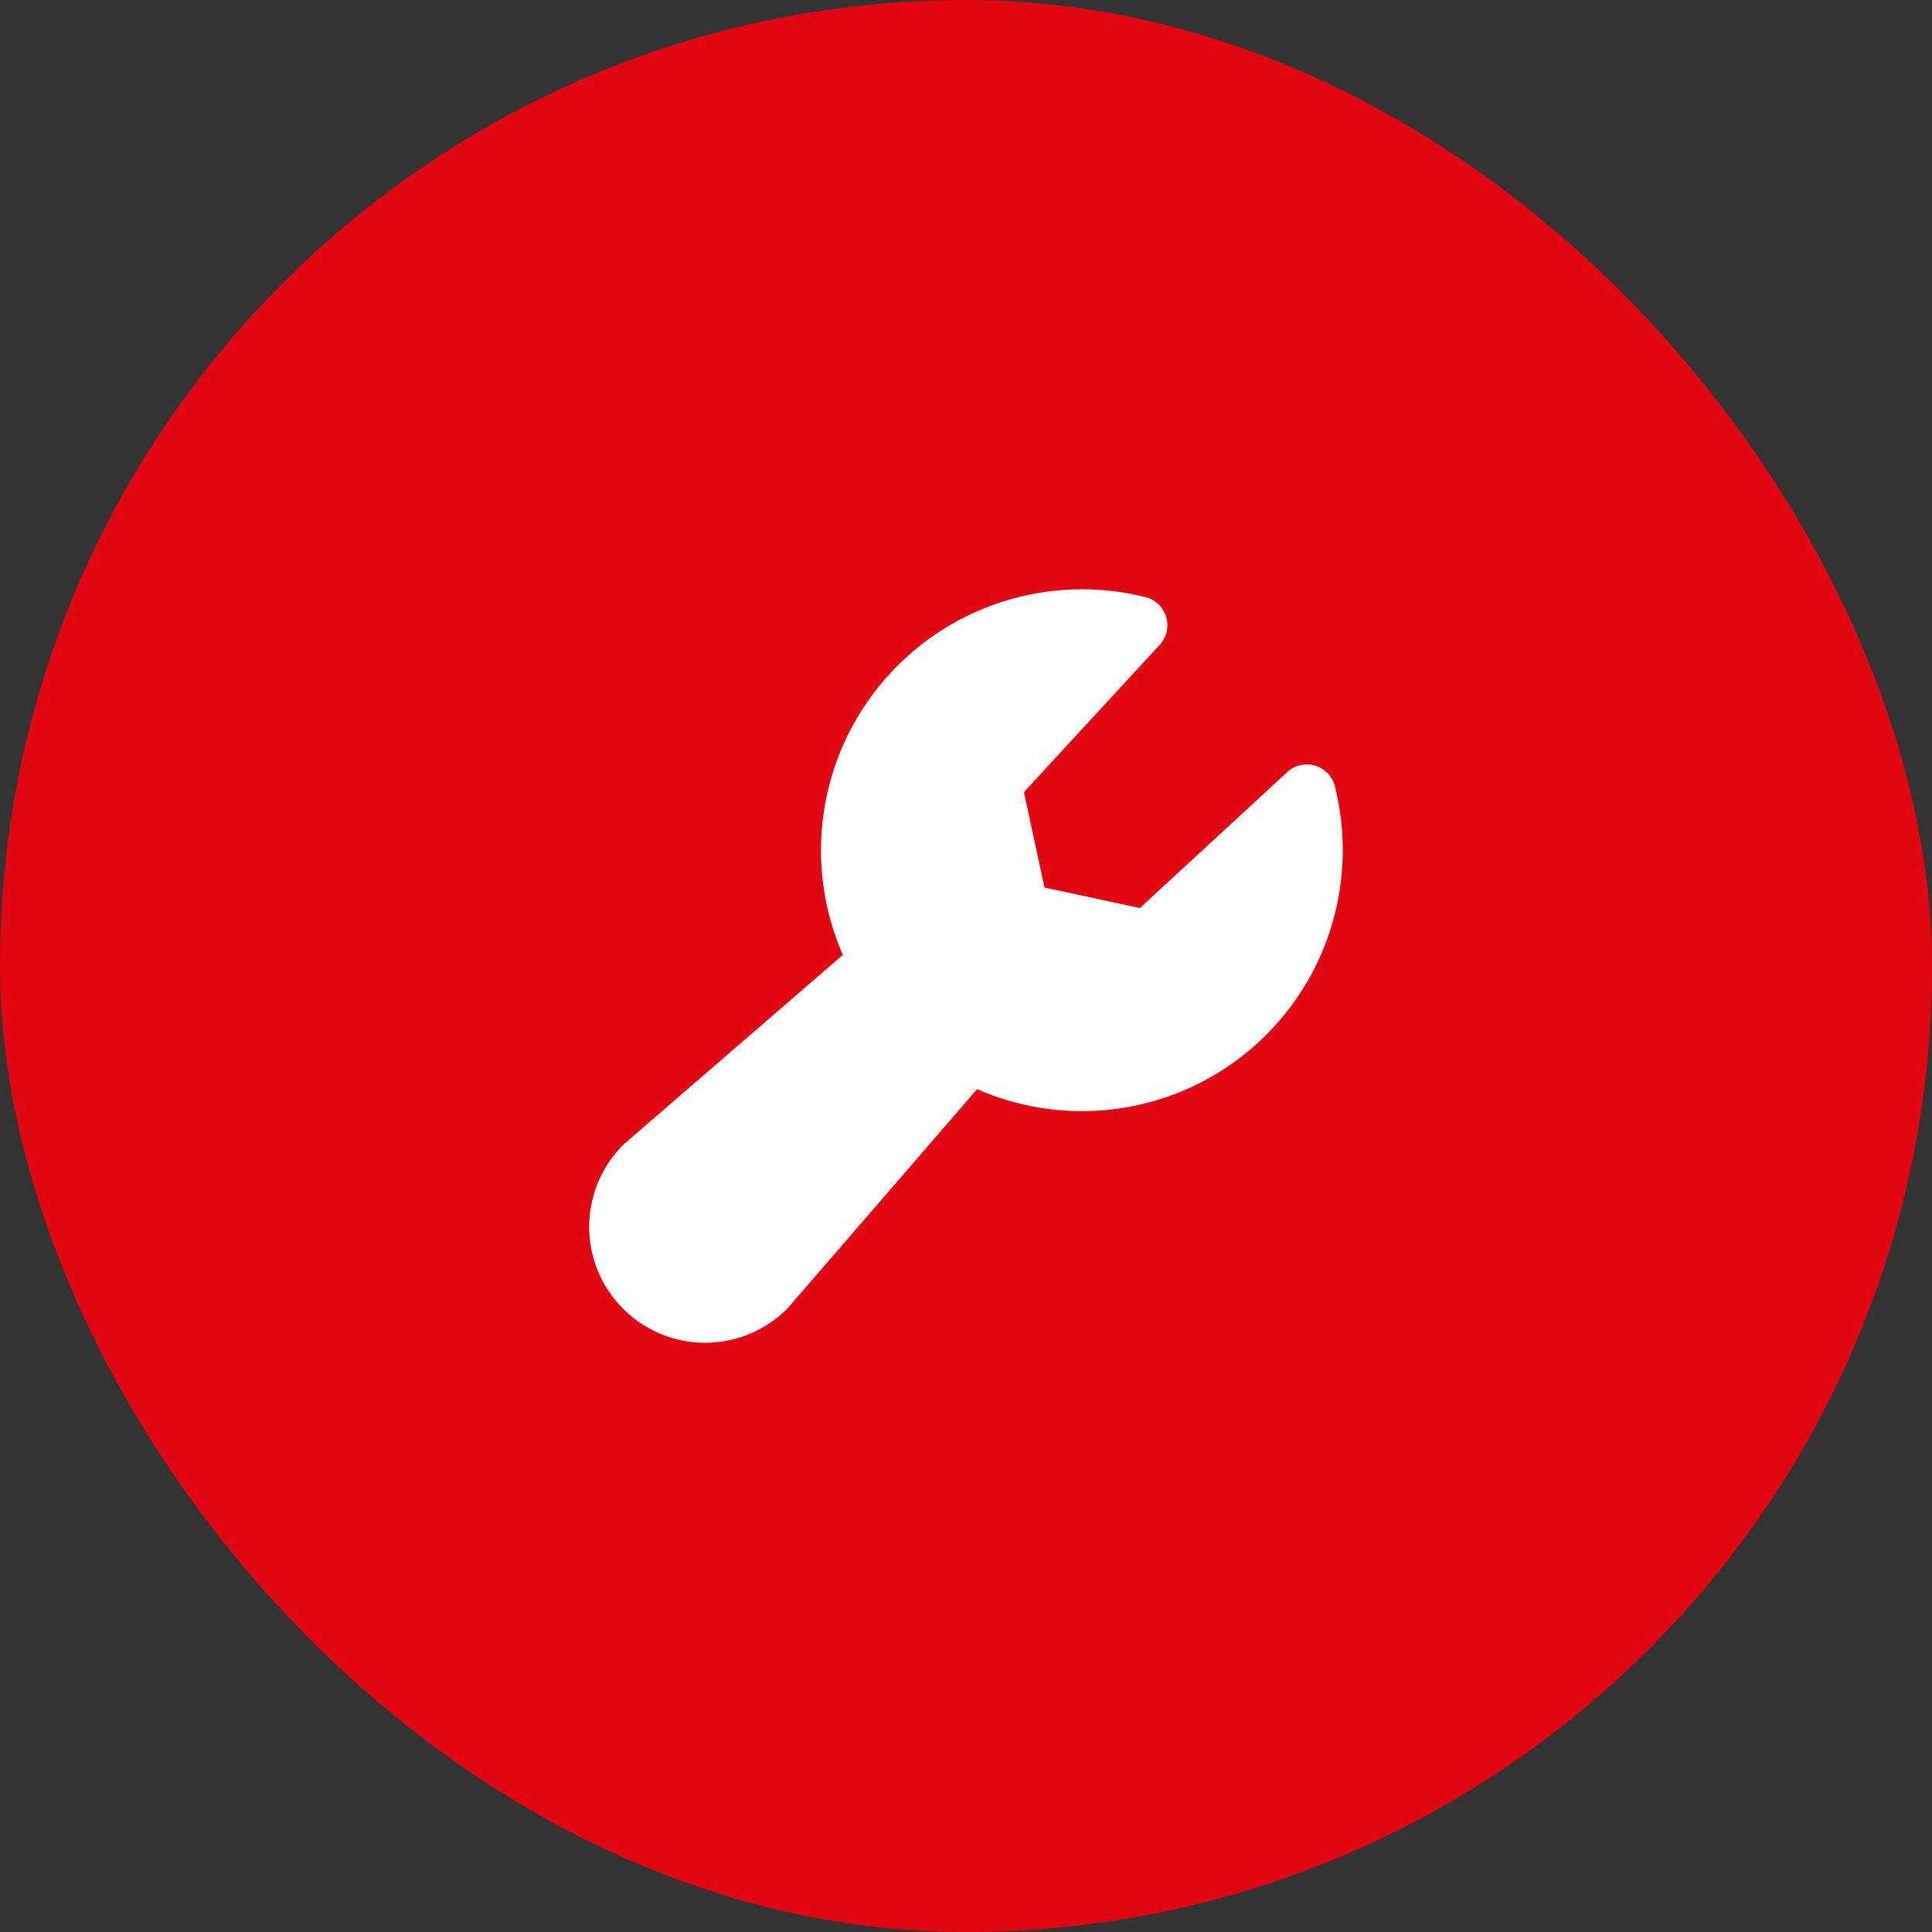
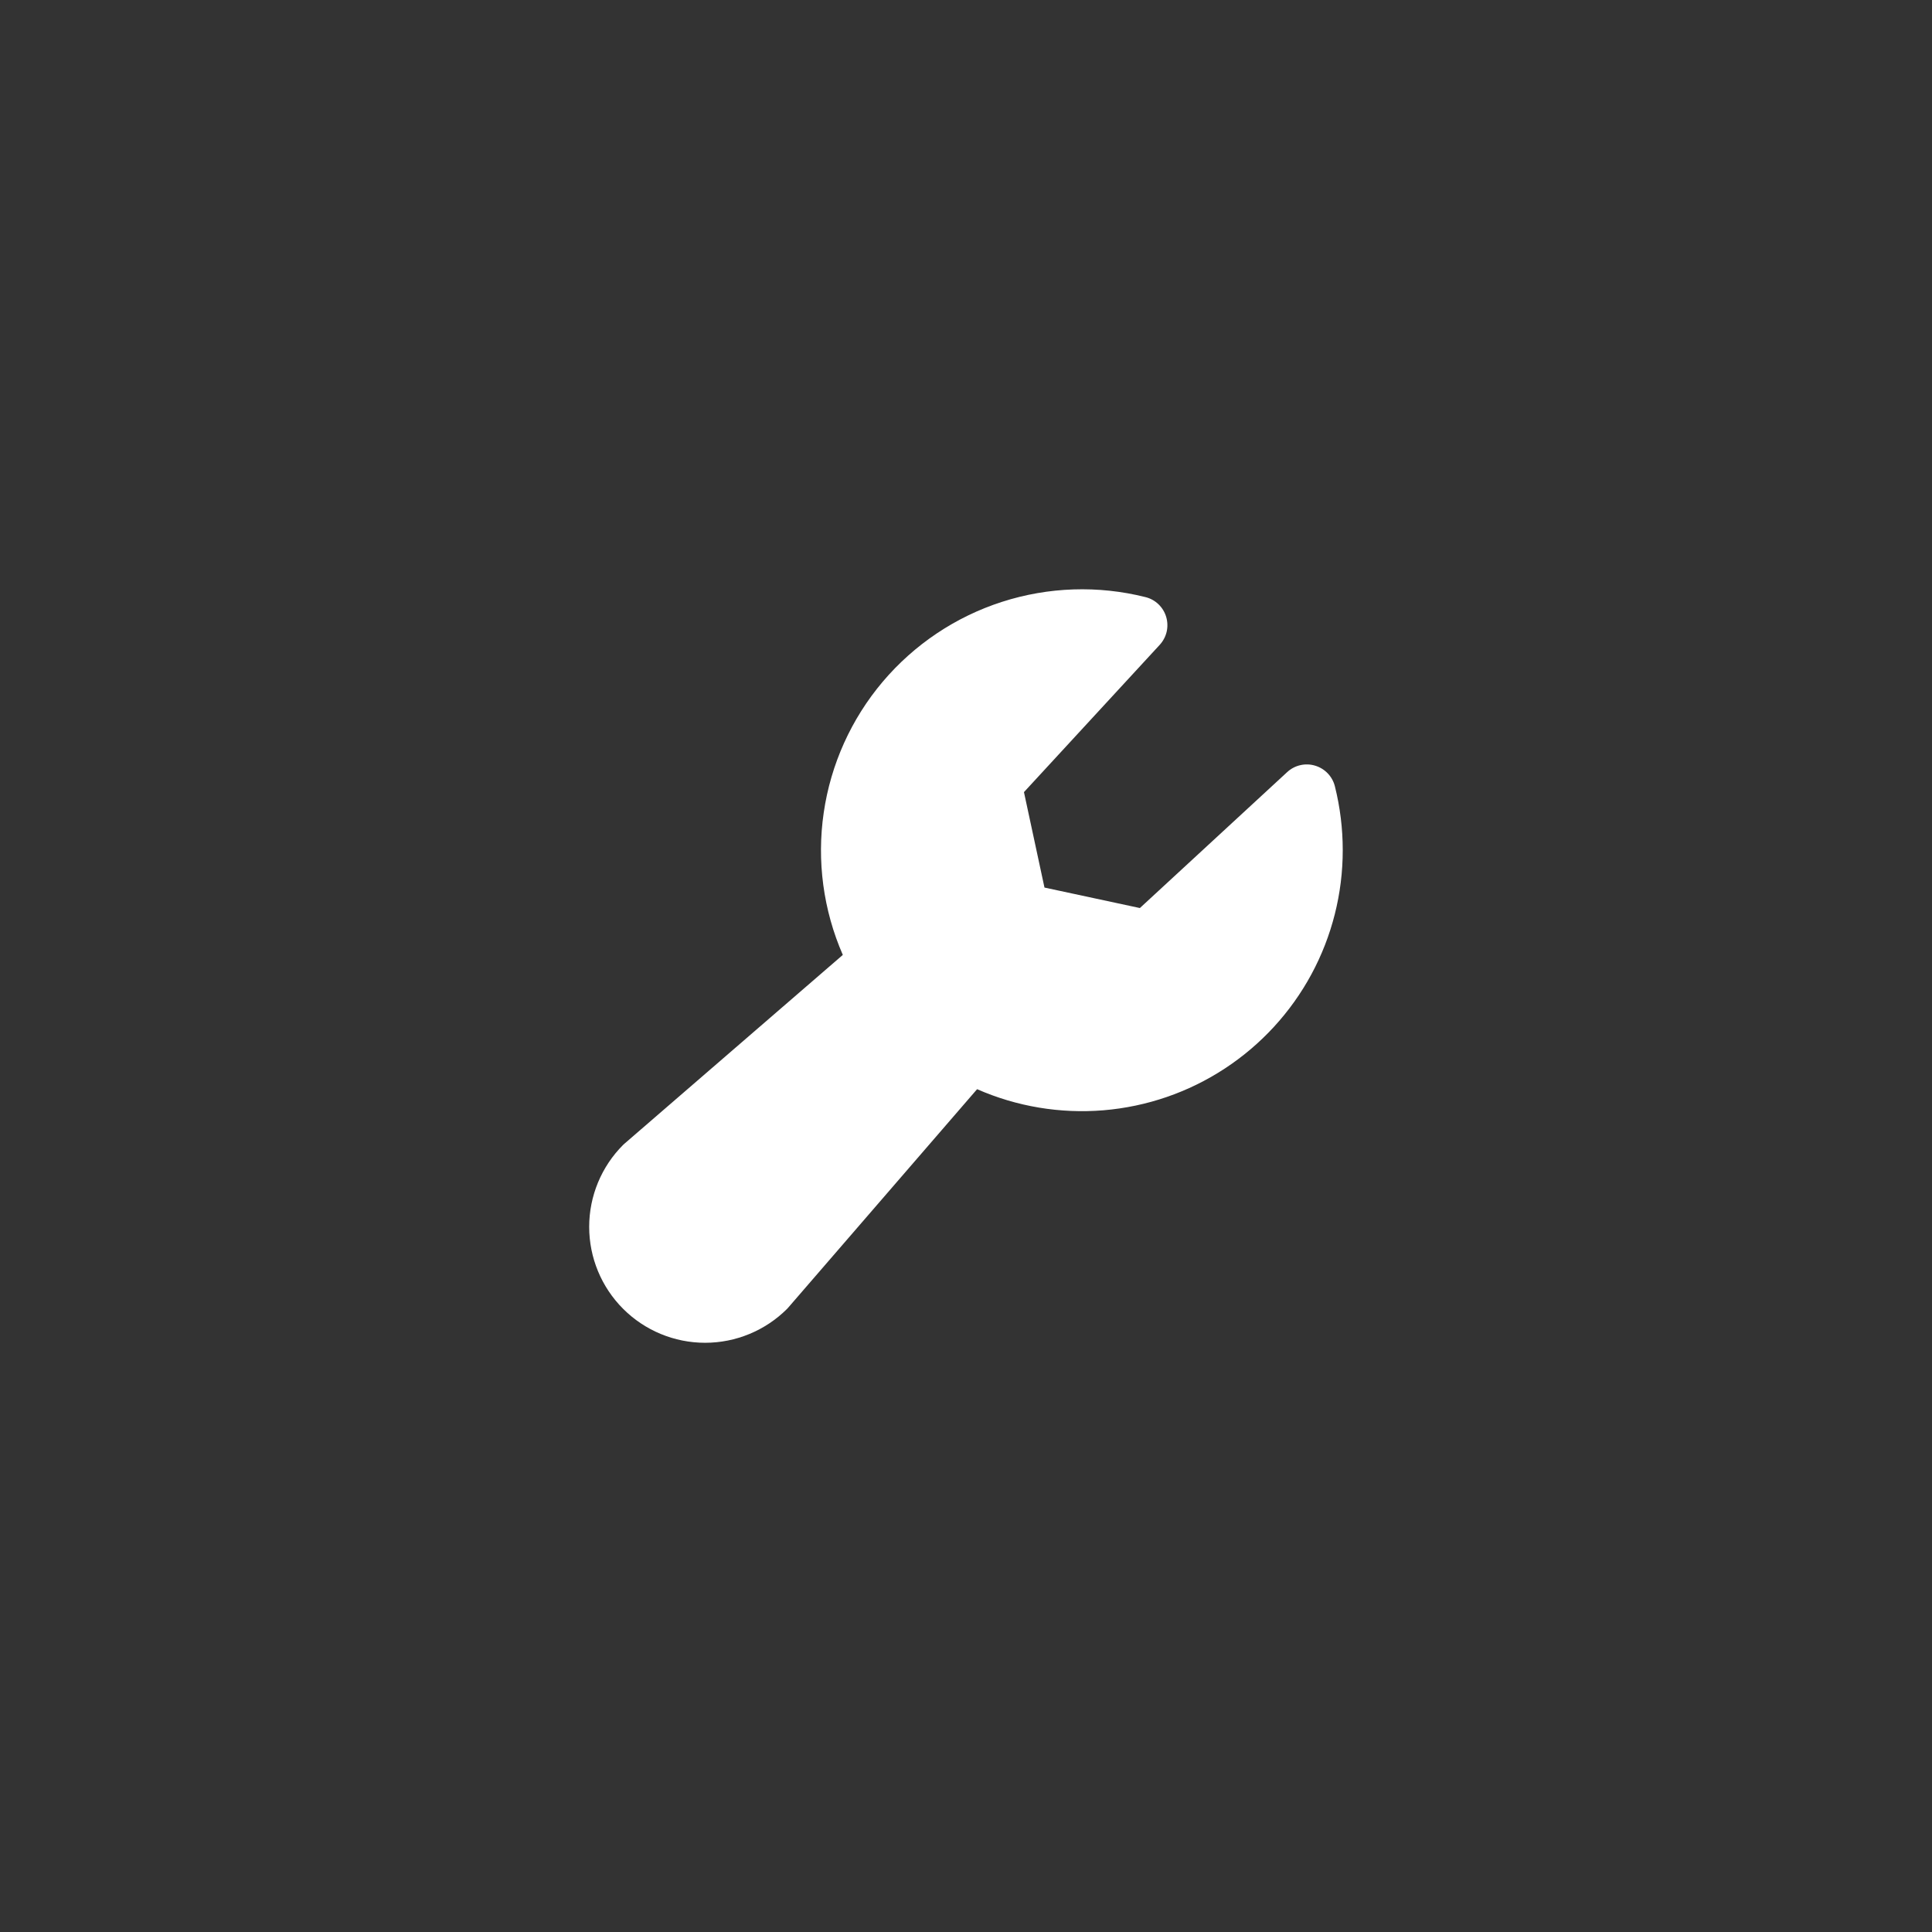
<svg xmlns="http://www.w3.org/2000/svg" width="50" height="50" viewBox="0 0 50 50" fill="none">
  <rect x="0" y="0" width="50" height="50" fill="#333333" stroke="none" />
-   <rect width="50" height="50" rx="25" fill="#E20613" />
  <path d="M34.75 22C34.751 23.123 34.472 24.228 33.939 25.215C33.405 26.203 32.633 27.042 31.694 27.656C30.754 28.271 29.677 28.641 28.558 28.734C27.439 28.826 26.315 28.639 25.287 28.188L20.406 33.833C20.395 33.846 20.382 33.86 20.37 33.873C19.807 34.435 19.044 34.751 18.248 34.751C17.452 34.751 16.689 34.435 16.127 33.873C15.564 33.31 15.248 32.547 15.248 31.751C15.248 30.955 15.564 30.192 16.127 29.629C16.14 29.617 16.153 29.604 16.167 29.593L21.812 24.713C21.307 23.556 21.135 22.28 21.318 21.031C21.5 19.781 22.029 18.608 22.844 17.644C23.66 16.68 24.729 15.963 25.931 15.576C27.133 15.189 28.419 15.146 29.644 15.453C29.771 15.484 29.887 15.548 29.981 15.638C30.075 15.728 30.144 15.841 30.181 15.966C30.218 16.091 30.222 16.223 30.193 16.35C30.163 16.477 30.101 16.593 30.013 16.689L26.5 20.5L27.031 22.97L29.5 23.5L33.311 19.983C33.407 19.894 33.523 19.832 33.65 19.803C33.777 19.773 33.909 19.777 34.034 19.815C34.159 19.852 34.272 19.921 34.362 20.015C34.452 20.109 34.516 20.225 34.547 20.351C34.682 20.89 34.75 21.444 34.75 22Z" fill="white" />
</svg>